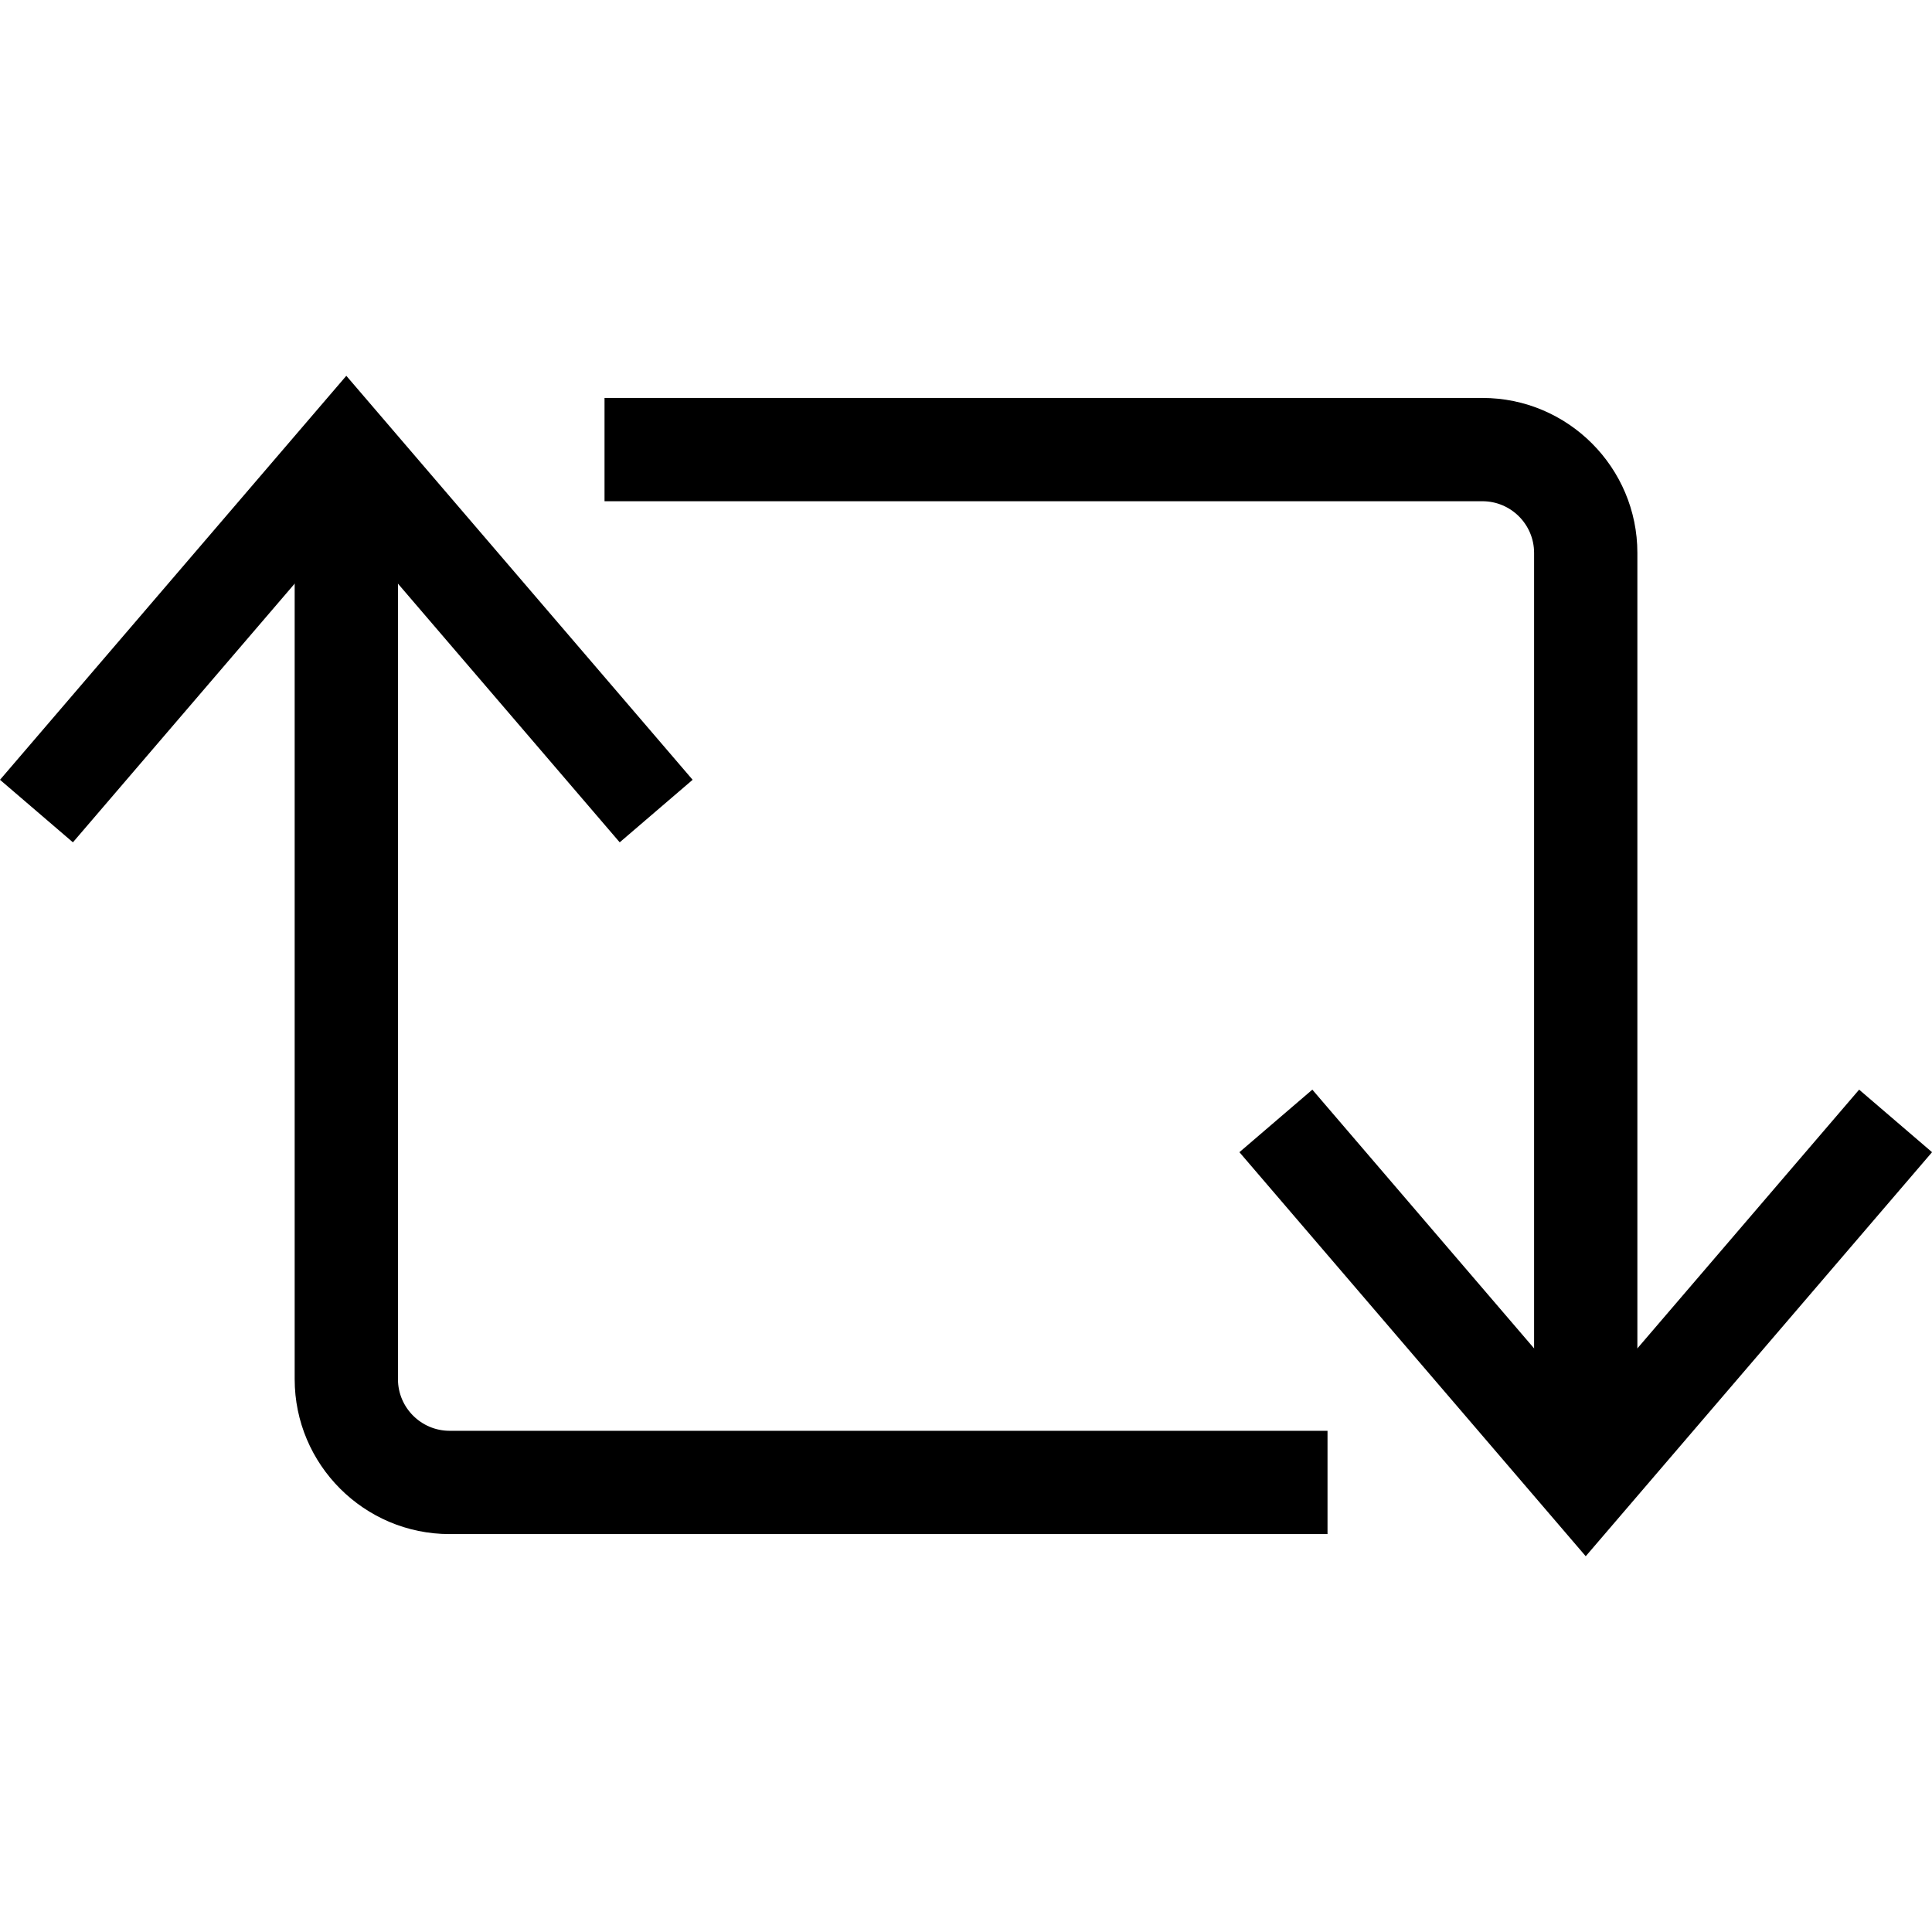
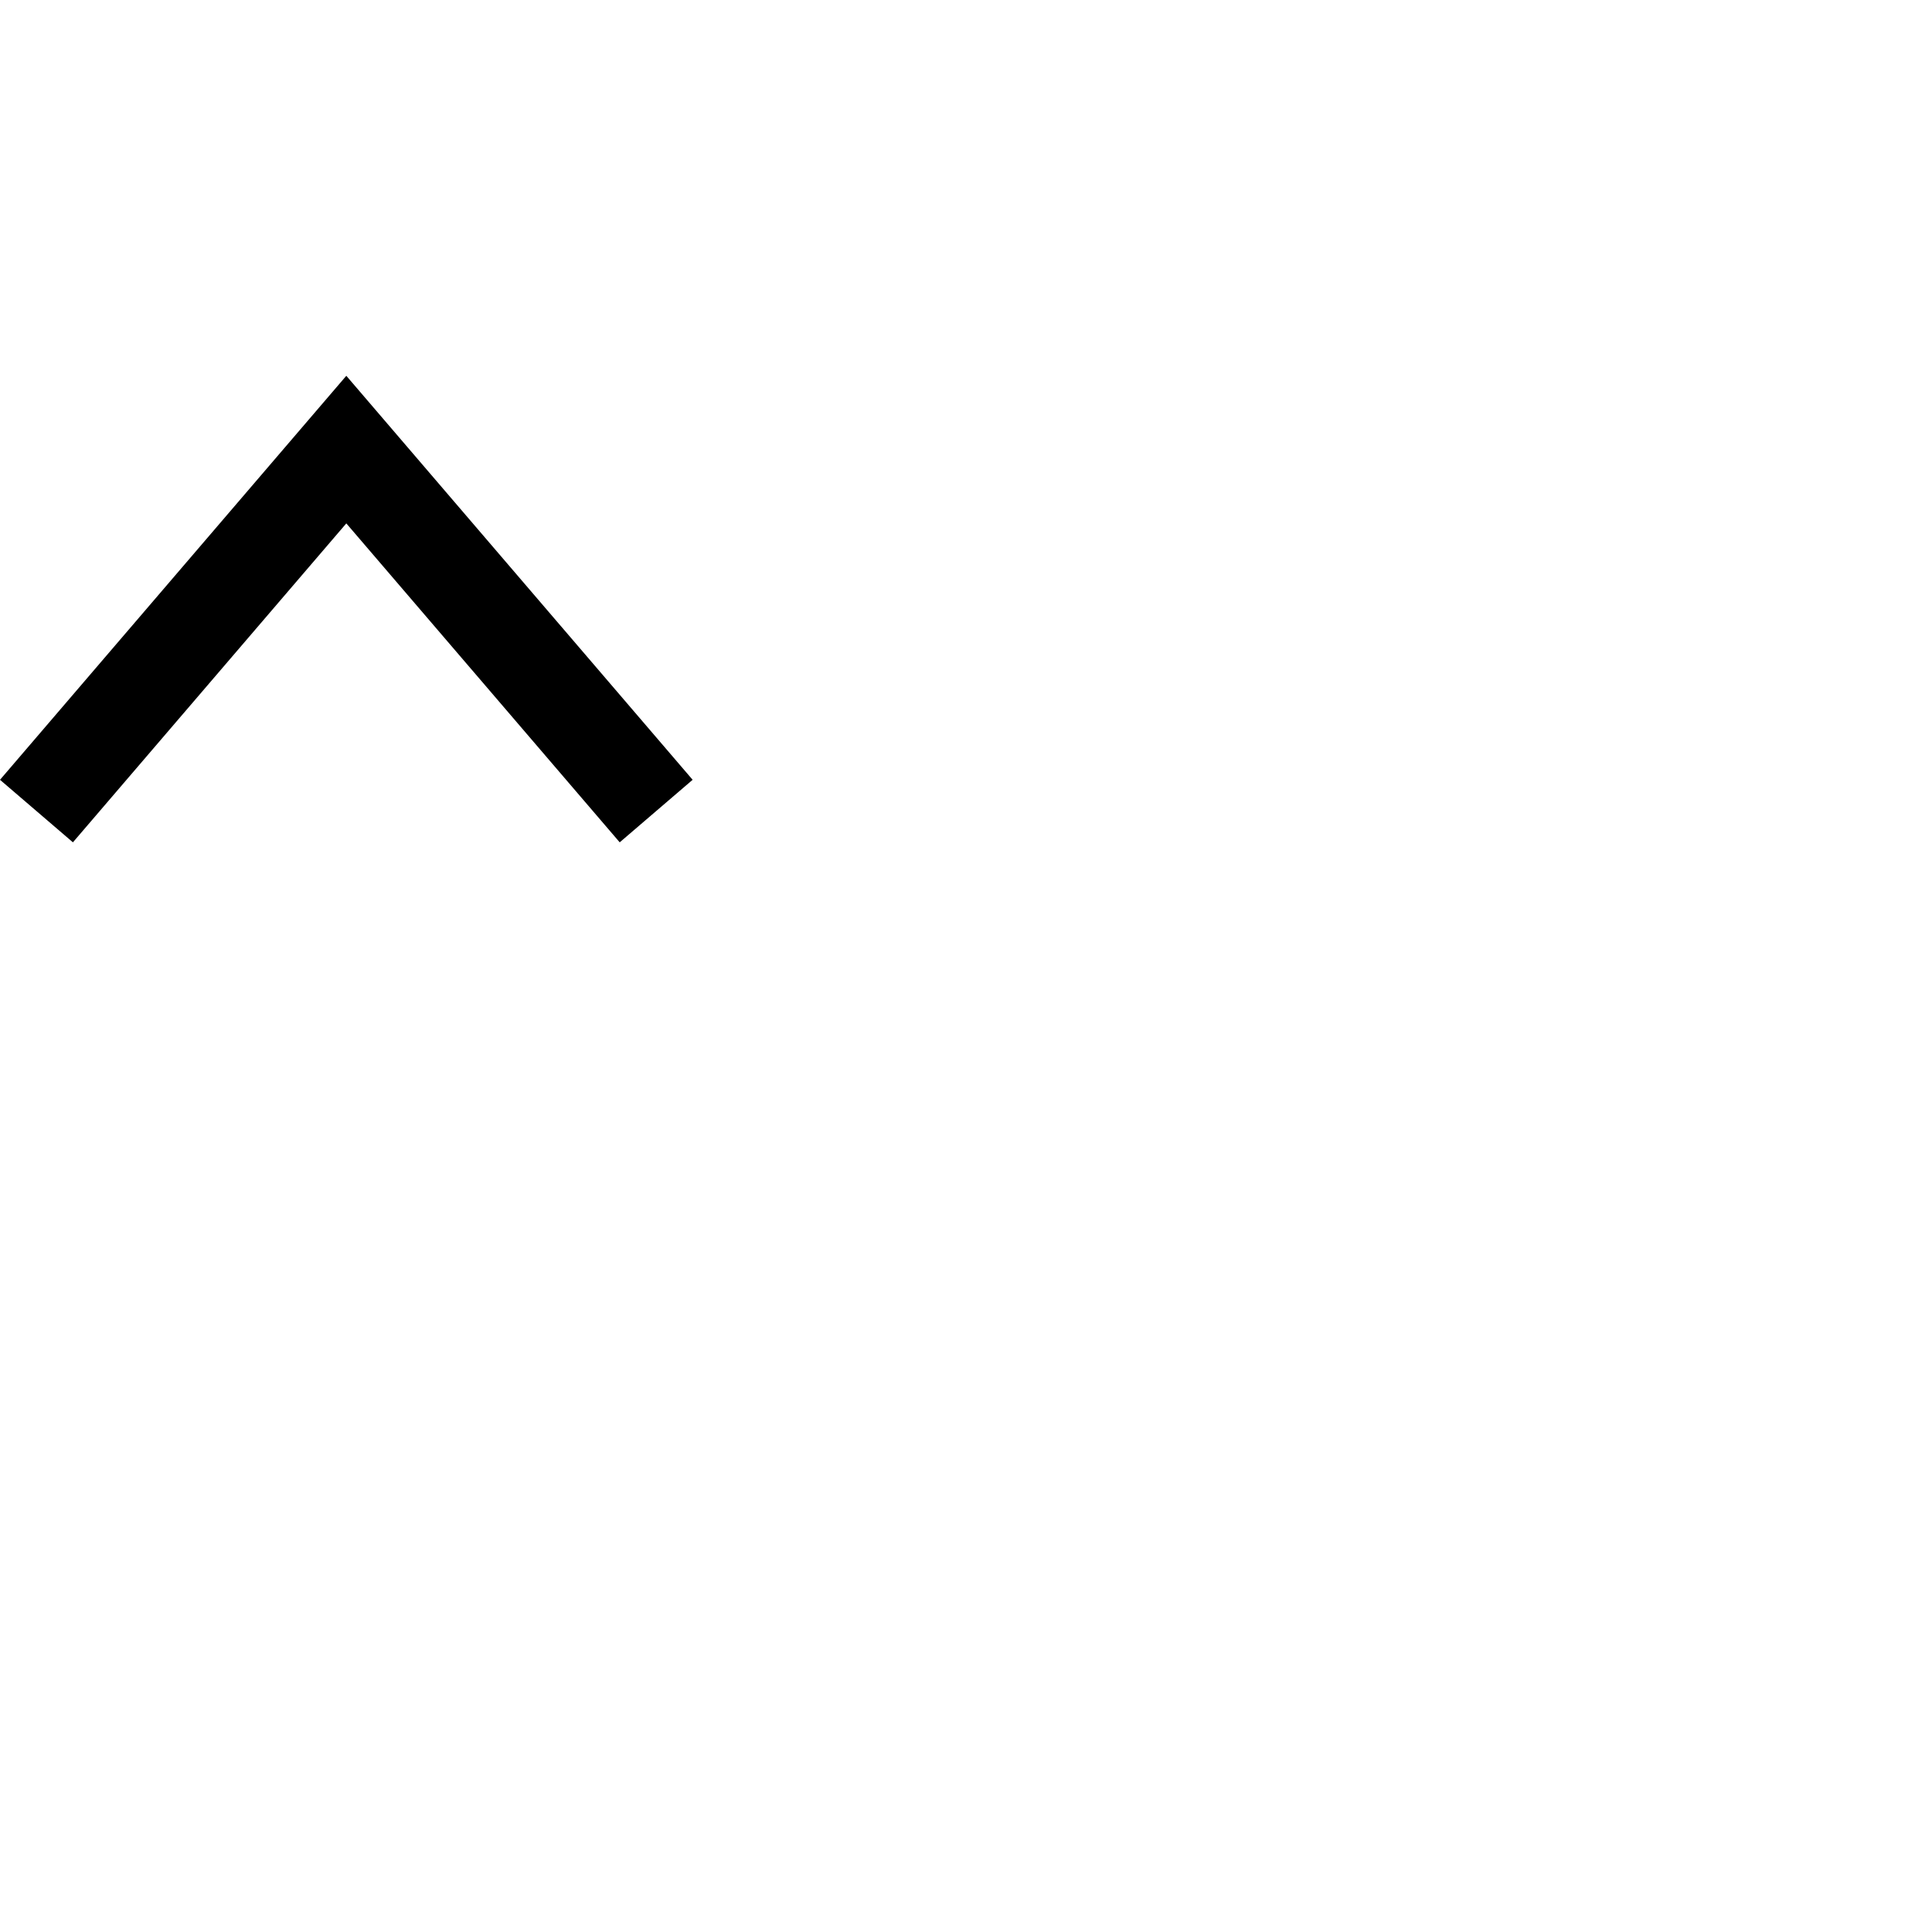
<svg xmlns="http://www.w3.org/2000/svg" width="100%" height="100%" viewBox="0 0 500 500" version="1.1" xml:space="preserve" style="fill-rule:evenodd;clip-rule:evenodd;stroke-linejoin:round;stroke-miterlimit:1.414;">
  <g id="Icon-Retweet" transform="matrix(13.365,0,0,13.365,-3.929,89.624)">
-     <path id="Fill-160" d="M32,22L30,22L30,4C30,3.449 29.551,3 29,3L12,3L12,1L29,1C30.654,1 32,2.346 32,4L32,22" />
-     <path id="Fill-161" d="M31,23.429L24.294,15.605L25.706,14.394L31,20.571L36.294,14.394L37.706,15.605L31,23.429" />
-     <path id="Fill-162" d="M26,23L9,23C7.346,23 6,21.654 6,20L6,2L8,2L8,20C8,20.551 8.449,21 9,21L26,21L26,23" />
    <path id="Fill-163" d="M12.294,9.605L7,3.429L1.706,9.605L0.294,8.394L7,0.571L13.706,8.394L12.294,9.605" />
  </g>
</svg>